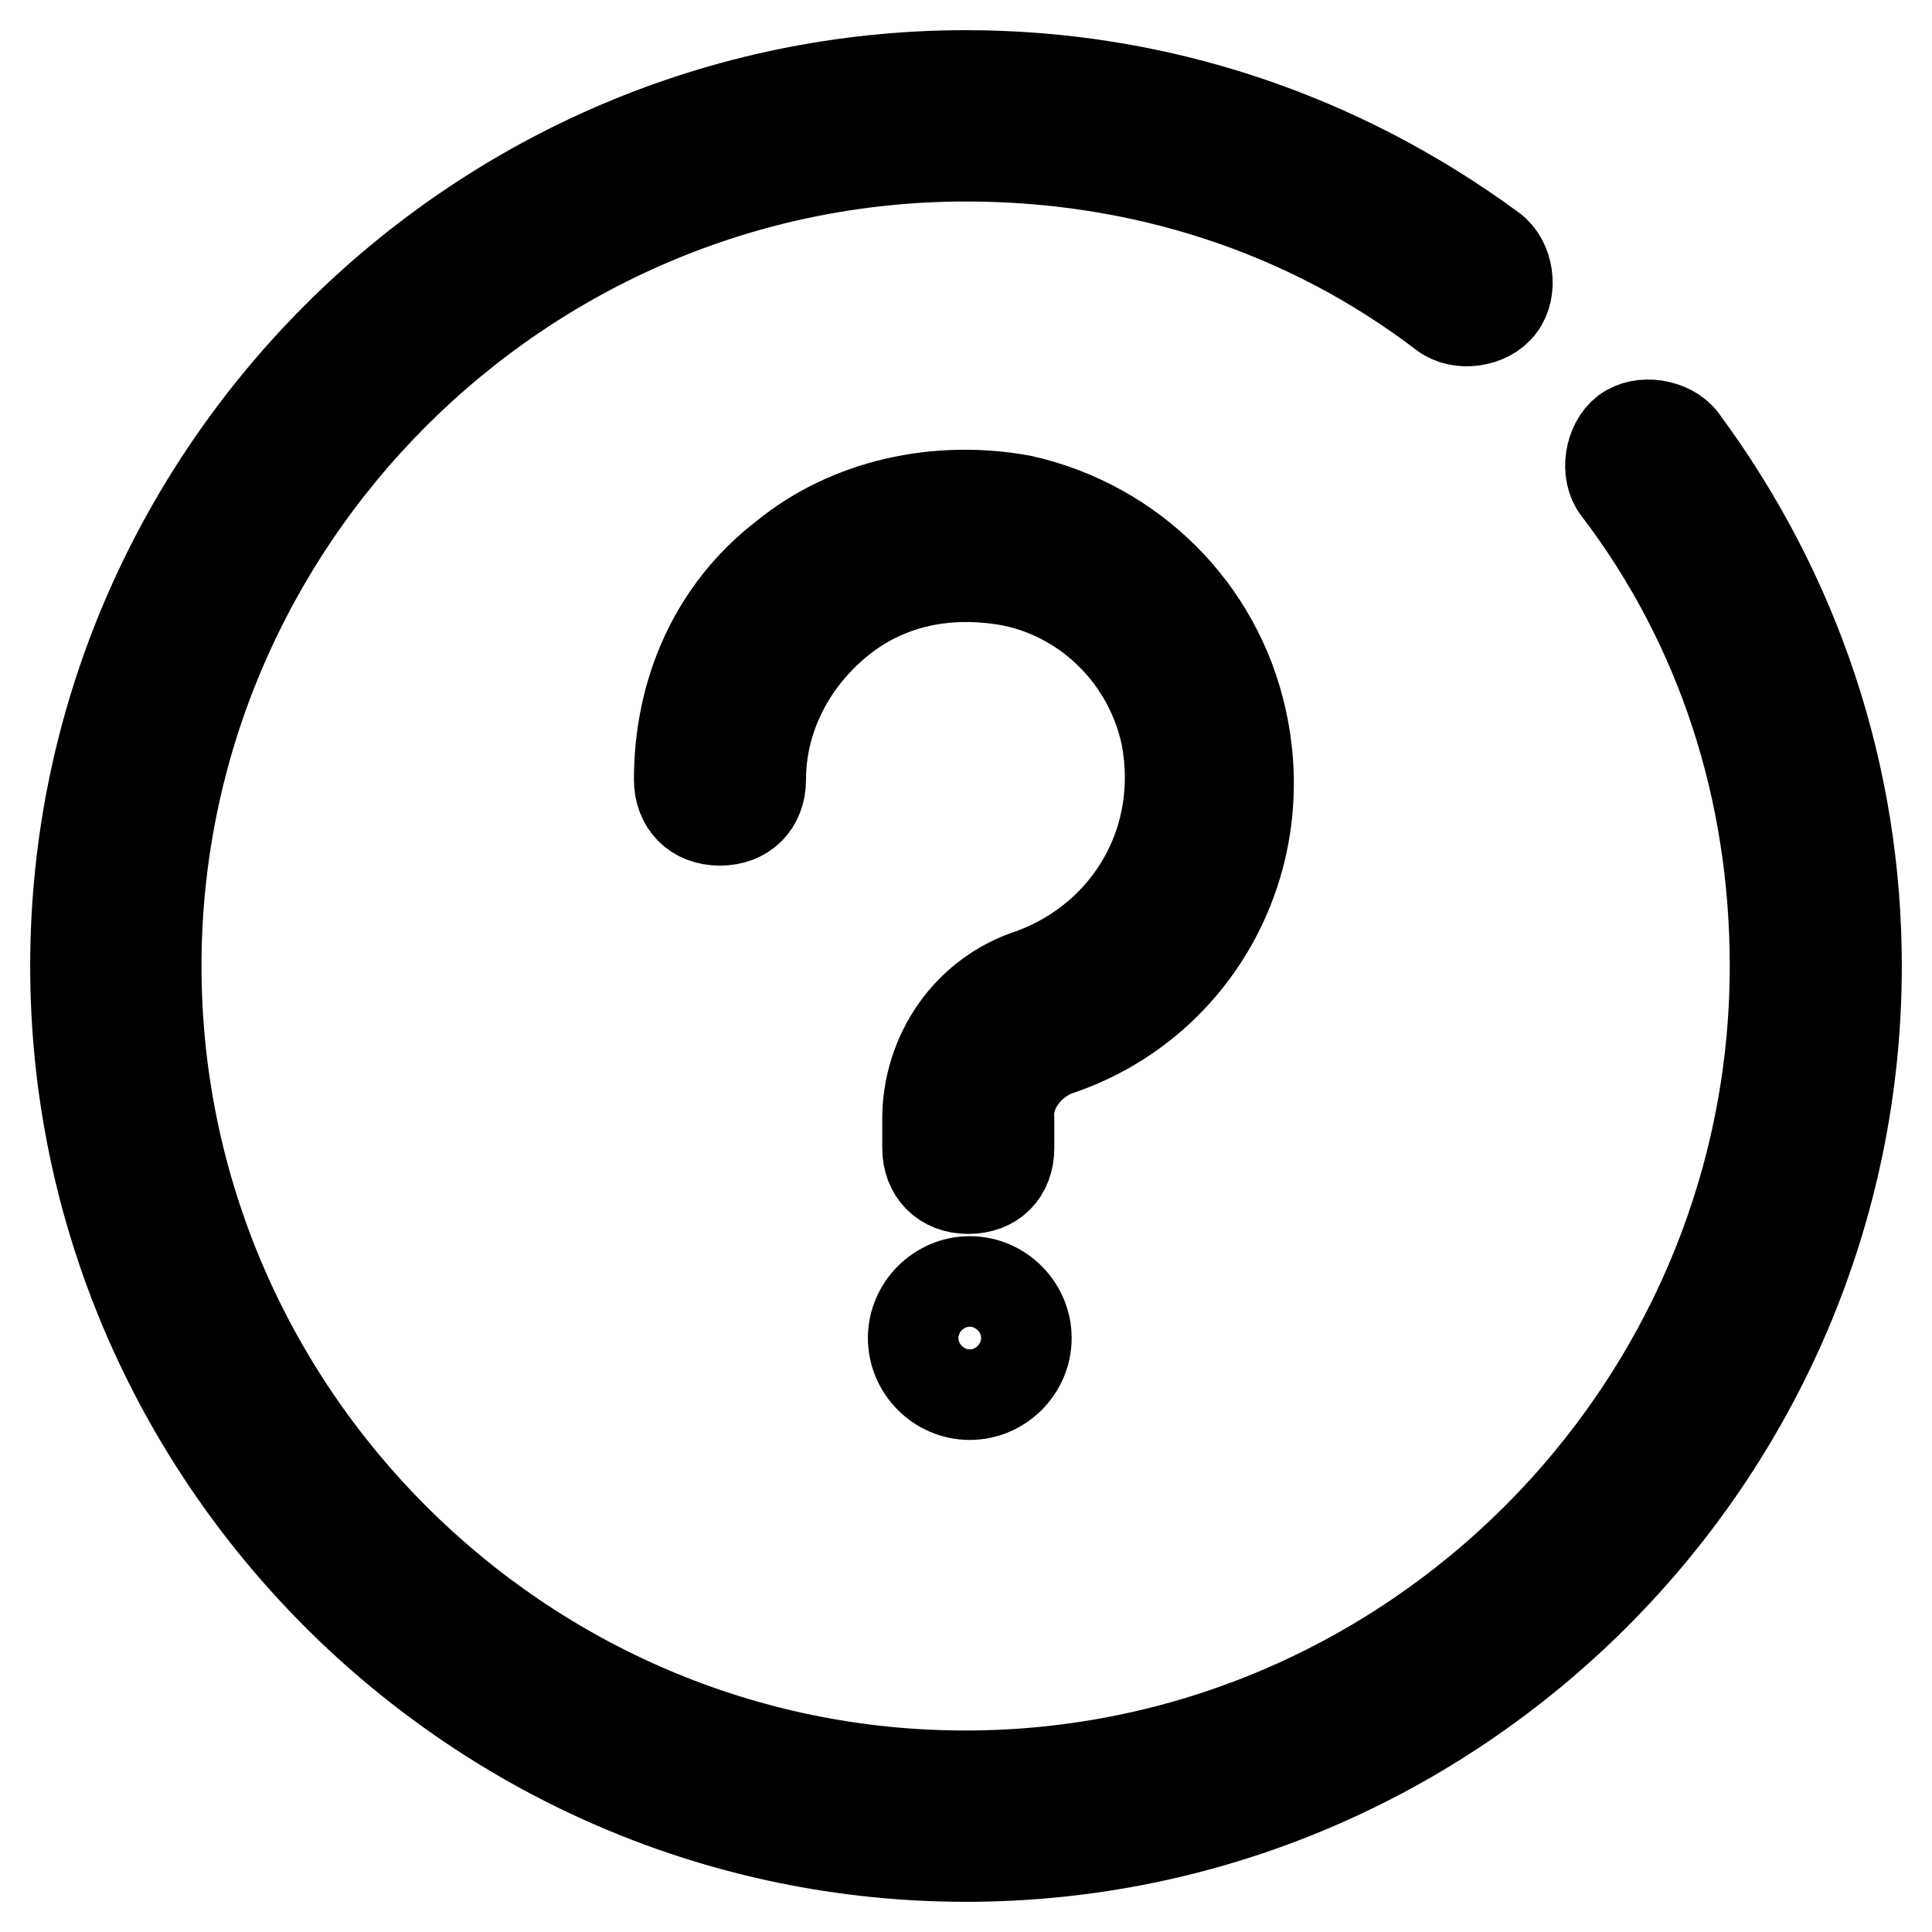
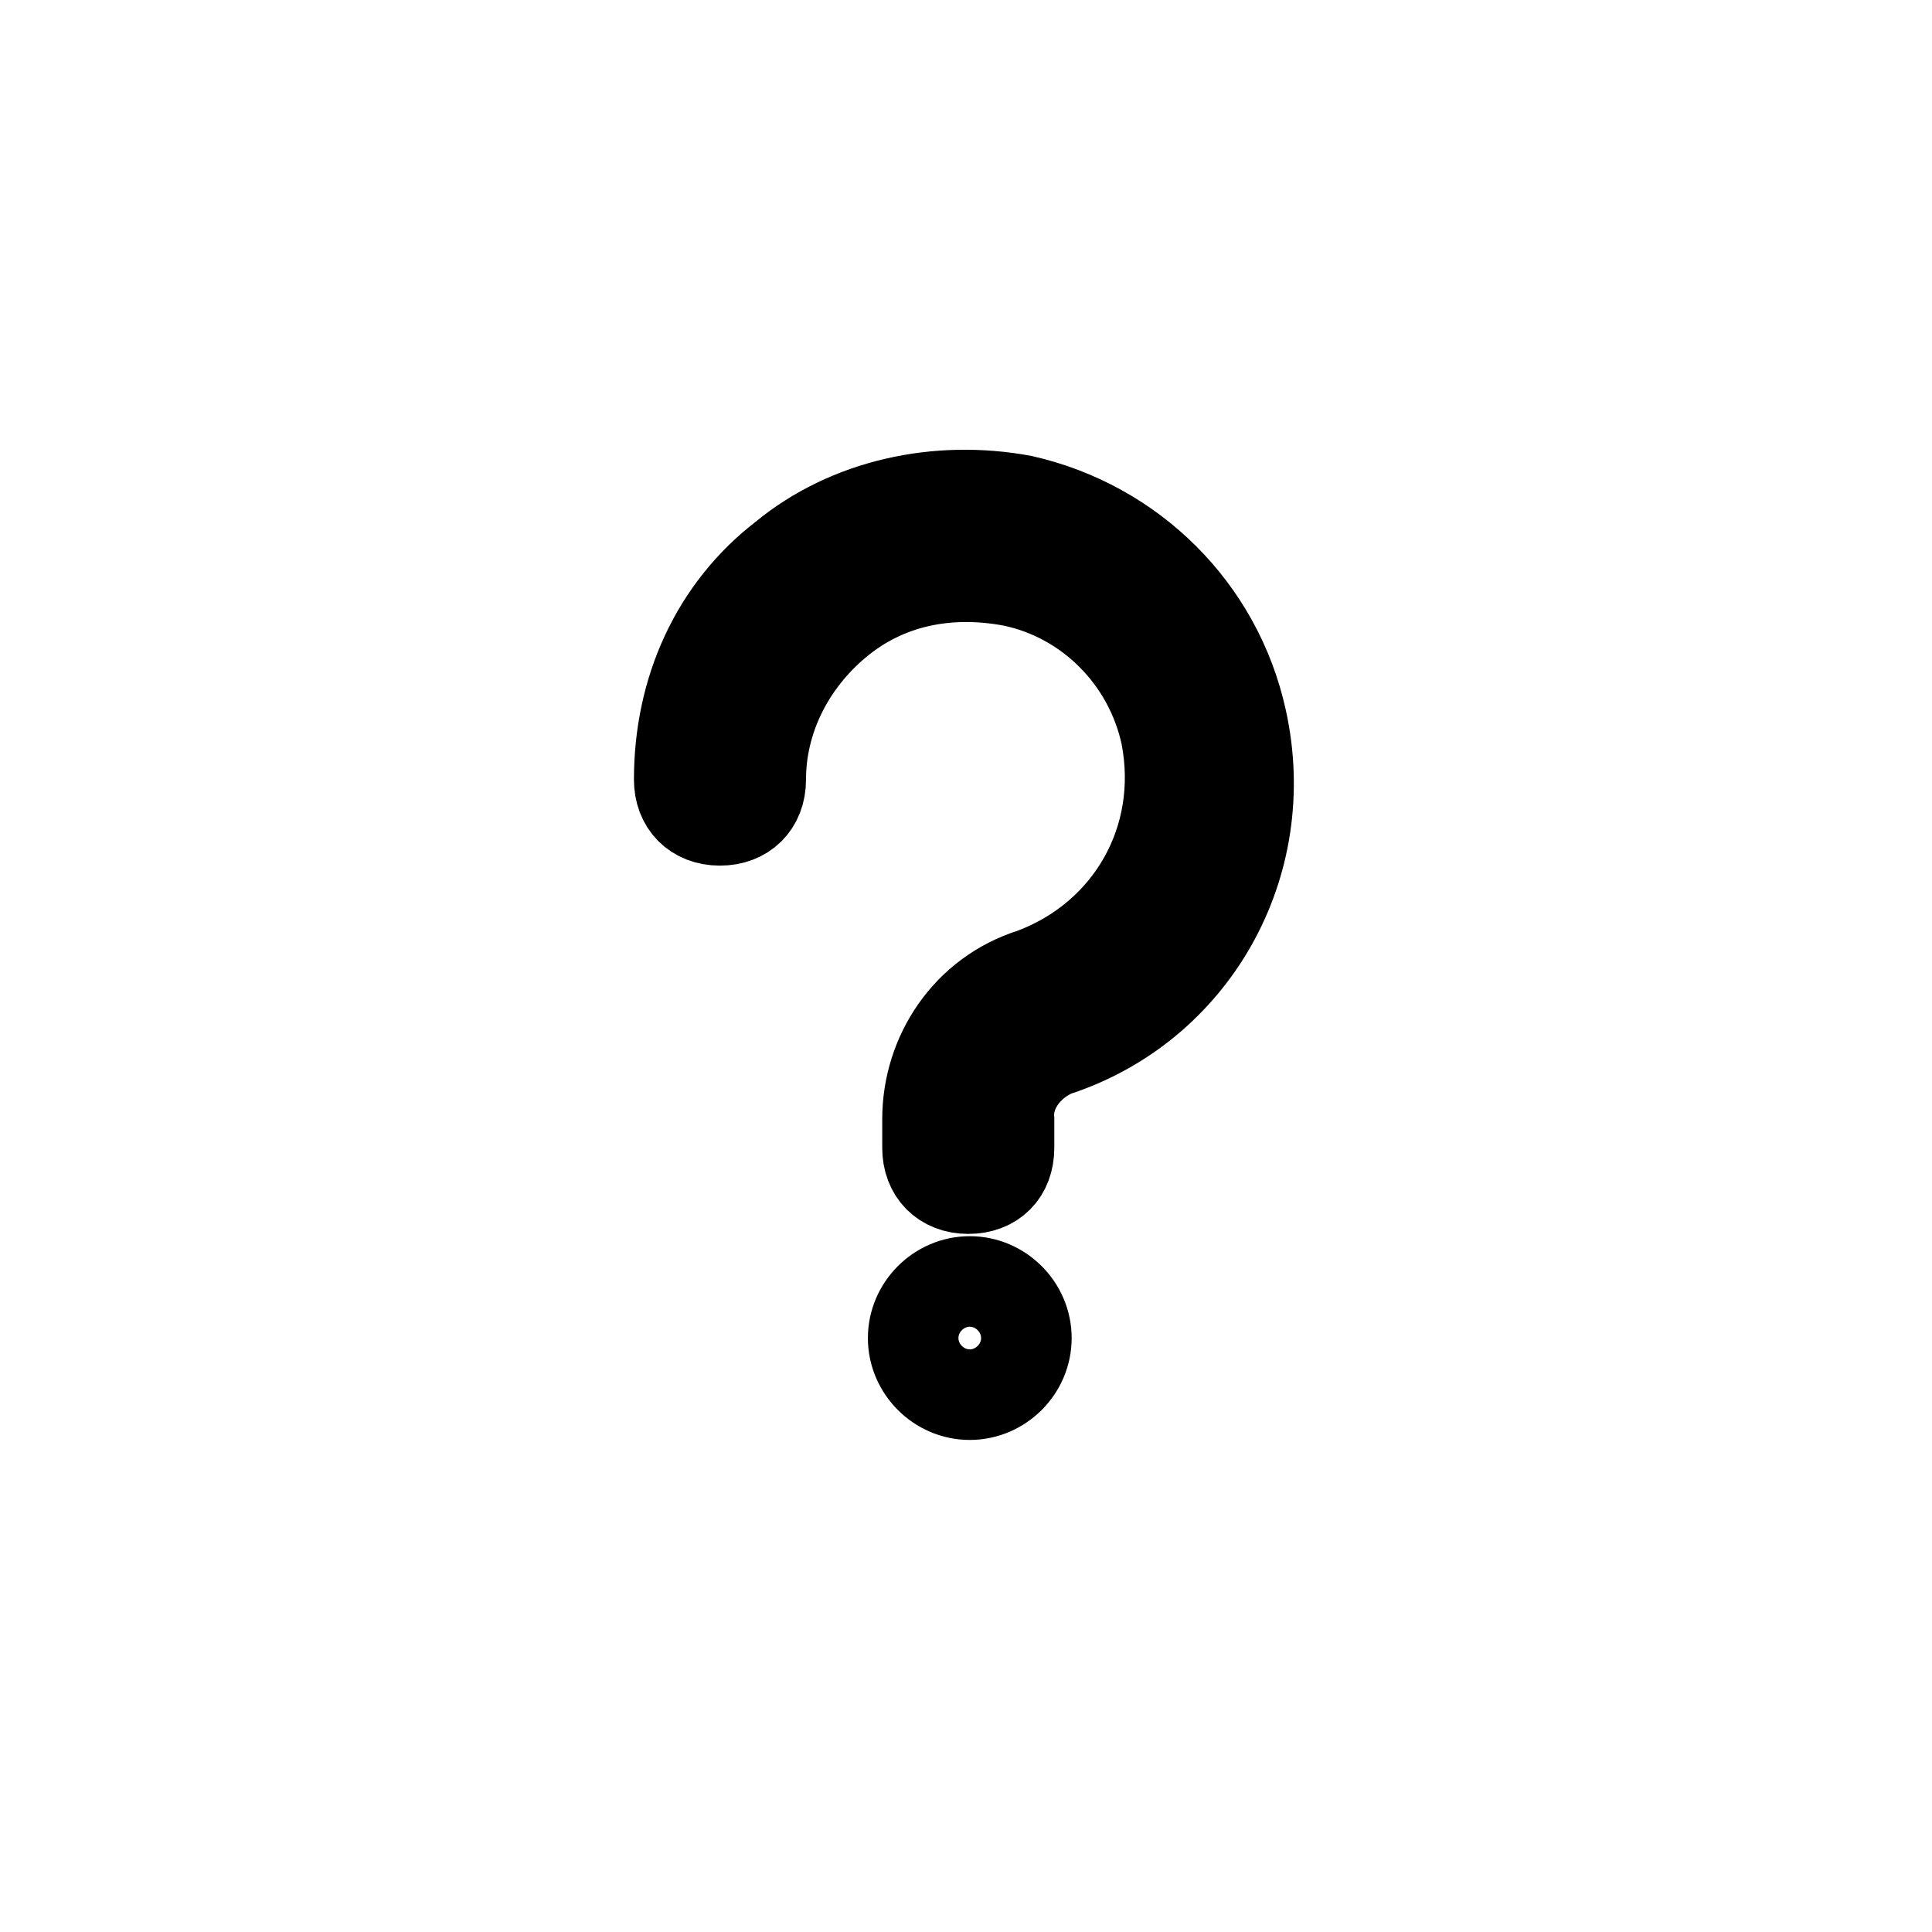
<svg xmlns="http://www.w3.org/2000/svg" version="1.1" x="0px" y="0px" viewBox="0 0 256 256" enable-background="new 0 0 256 256" xml:space="preserve">
  <g>
    <path stroke-width="12" fill-opacity="0" stroke="#000000" d="M139.8,139.3c18.2-5.9,29-24.7,24.7-44c-3.2-14.5-14.5-25.7-29-29c-11.3-2.1-23.1,0.5-31.6,7.5 c-9.1,7-13.9,17.7-13.9,29.5c0,3.2,2.1,5.4,5.4,5.4c3.2,0,5.4-2.1,5.4-5.4c0-8,3.8-15.6,10.2-20.9s14.5-7,23.1-5.4 c10.2,2.1,18.2,10.2,20.4,20.4c2.7,13.9-4.8,26.8-17.7,31.6c-8.6,2.7-13.9,10.7-13.9,19.3v3.8c0,3.2,2.1,5.4,5.4,5.4 s5.4-2.1,5.4-5.4v-3.8C133.4,144.6,136,140.9,139.8,139.3L139.8,139.3z" />
    <path stroke-width="12" fill-opacity="0" stroke="#000000" d="M121,177.3c0,4.1,3.4,7.5,7.5,7.5c4.1,0,7.5-3.4,7.5-7.5c0,0,0,0,0,0c0-4.1-3.4-7.5-7.5-7.5 C124.4,169.8,121,173.2,121,177.3L121,177.3z" />
-     <path stroke-width="12" fill-opacity="0" stroke="#000000" d="M222.9,58.3c-1.6-2.1-5.4-2.7-7.5-1.1c-2.1,1.6-2.7,5.4-1.1,7.5c13.9,18.2,20.9,40.2,20.9,63.3 c0,59-48.3,107.3-107.3,107.3S20.7,187,20.7,128S69,20.7,128,20.7c23.1,0,45.1,7,63.3,20.9c2.1,1.6,5.9,1.1,7.5-1.1 c1.6-2.1,1.1-5.9-1.1-7.5C177.3,18,153.2,10,128,10C63.1,10,10,63.1,10,128c0,64.9,53.1,118,118,118c64.9,0,118-53.1,118-118 C246,102.8,238,78.7,222.9,58.3z" />
  </g>
</svg>